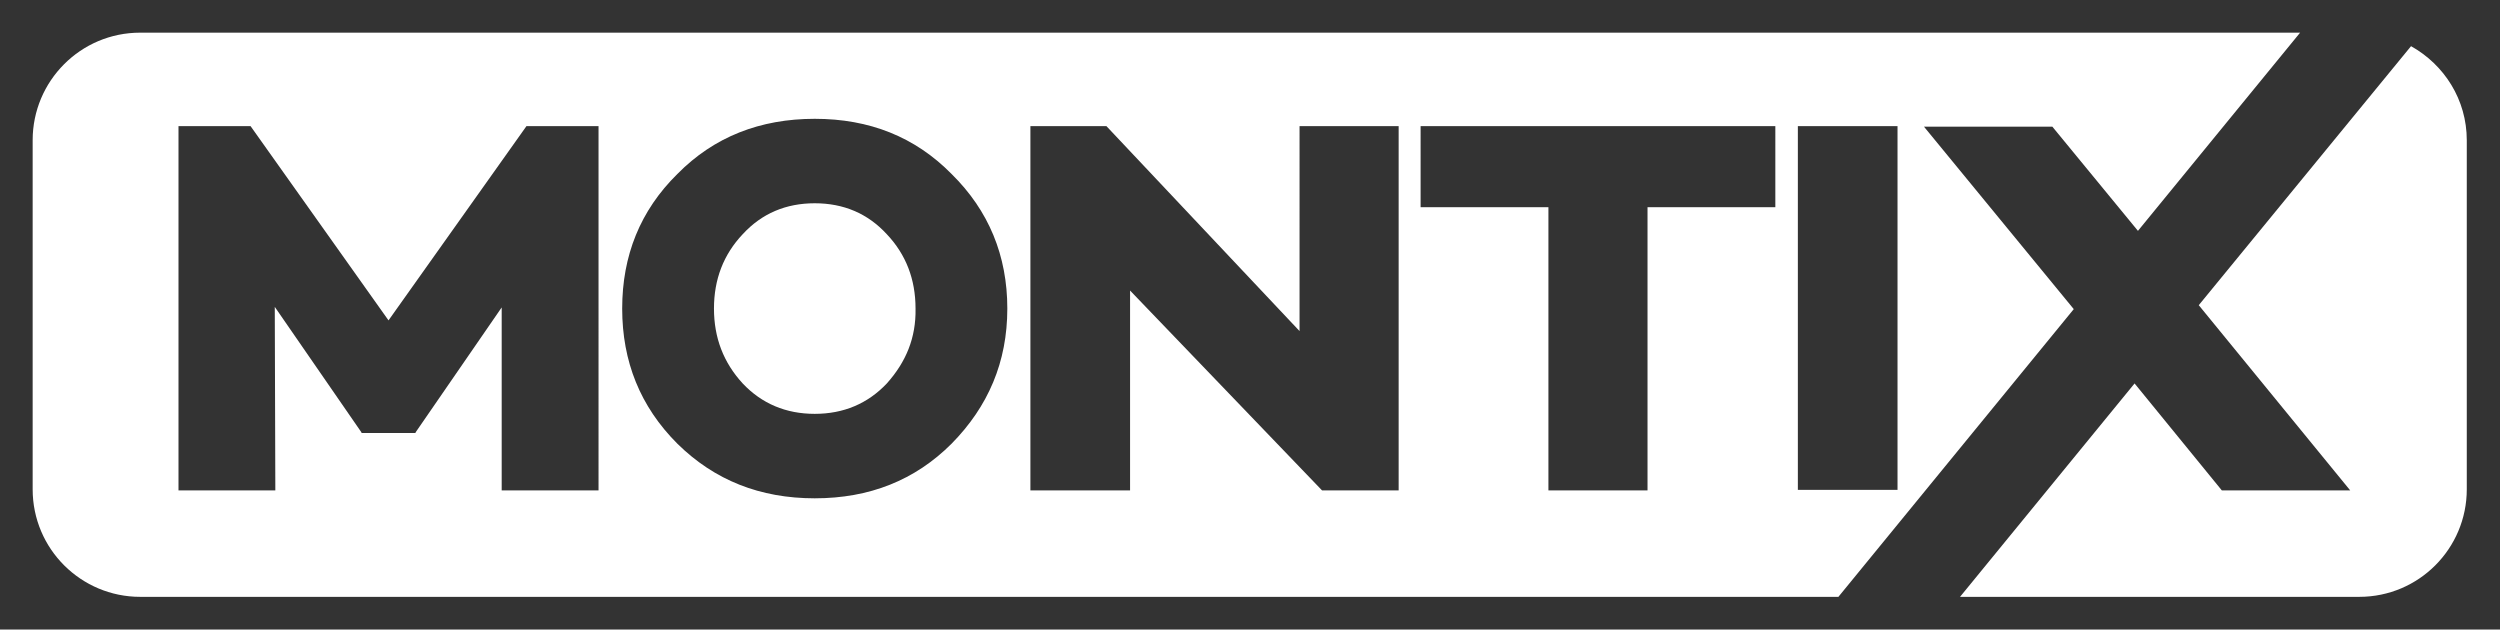
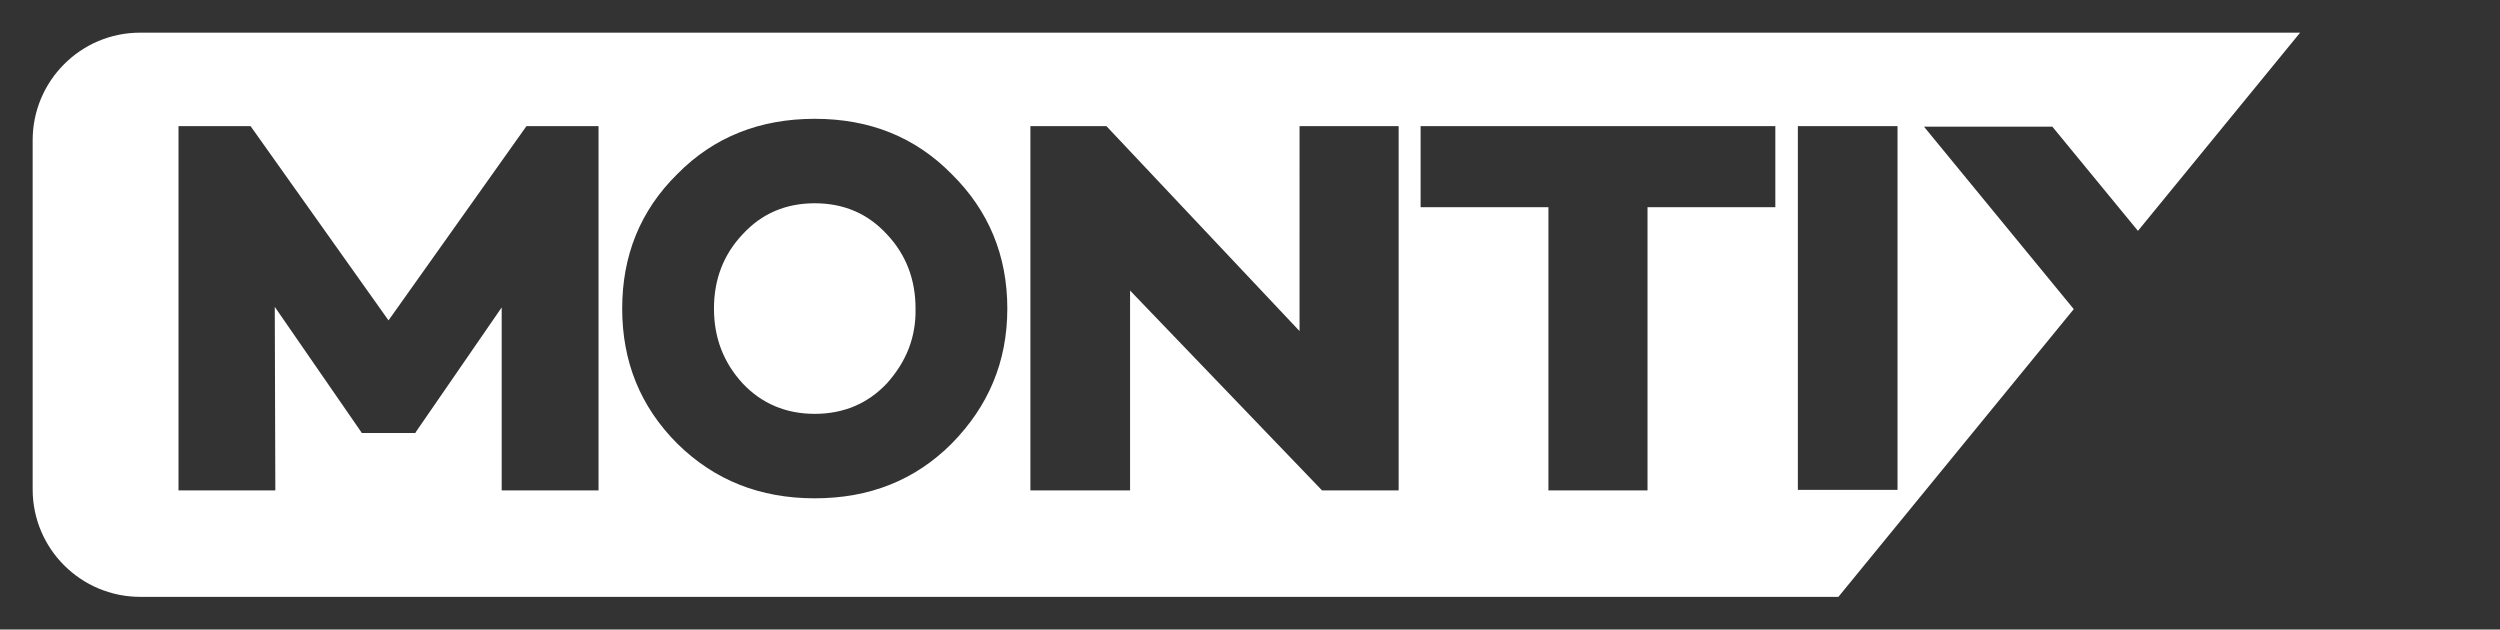
<svg xmlns="http://www.w3.org/2000/svg" version="1.1" id="Vrstva_2_00000090989361239641977370000002589842532661348743_" x="0px" y="0px" viewBox="0 0 444 111.8" style="enable-background:new 0 0 444 111.8;" xml:space="preserve">
  <rect x="0" y="0" width="444" height="111.8" fill="#333333" stroke="none" />
  <style type="text/css">
	.st0{fill:#14B686;}
	.st1{fill:#FFFFFF;}
</style>
  <path class="st1" d="M144.7,36.1c-5.1,0-9.4,1.8-12.8,5.5c-3.4,3.6-5.1,8-5.1,13.2s1.7,9.6,5.1,13.3c3.4,3.6,7.7,5.4,12.8,5.4  c5.1,0,9.4-1.8,12.8-5.4c3.4-3.8,5.2-8.1,5.1-13.3c0-5.2-1.7-9.6-5.1-13.2C154.1,37.9,149.8,36.1,144.7,36.1z" />
  <path class="st1" d="M341.7,22.5h22.8L379.7,41l28.8-35.2H24.9c-10.6,0-19.1,8.6-19.1,19.1v62c0,10.6,8.6,19.1,19.1,19.1h301.6  l41.8-51.1L341.7,22.5z M106.3,87.1H89.1V54.6L73.8,76.8v0.1h-9.6v-0.1L48.8,54.5l0.1,32.6H31.7V22.4h12.8L69,56.9l24.5-34.5h12.8  V87.1z M169,78.8c-6.5,6.5-14.6,9.7-24.3,9.7s-17.8-3.2-24.4-9.7c-6.6-6.6-9.8-14.6-9.8-24s3.2-17.4,9.8-23.9  c6.5-6.6,14.7-9.8,24.4-9.8s17.8,3.2,24.3,9.8c6.6,6.5,9.9,14.5,9.9,23.9C178.9,64.3,175.5,72.2,169,78.8z M248.4,87.1h-13.6  l-34.1-35.5v35.5H183V22.4h13.5l34.3,36.4V22.4h17.6V87.1z M315.3,36.8h-22.7v50.3H275V36.8h-22.7V22.4h63V36.8z M337,87h-17.7V22.4  H337V87z" />
-   <path class="st1" d="M428.2,8.2l-37.7,46l26.9,32.9h-22.8l-15.5-19l-31,37.9H419c10.6,0,19.1-8.6,19.1-19.1v-62  C438.1,17.7,434.1,11.5,428.2,8.2z" />
</svg>